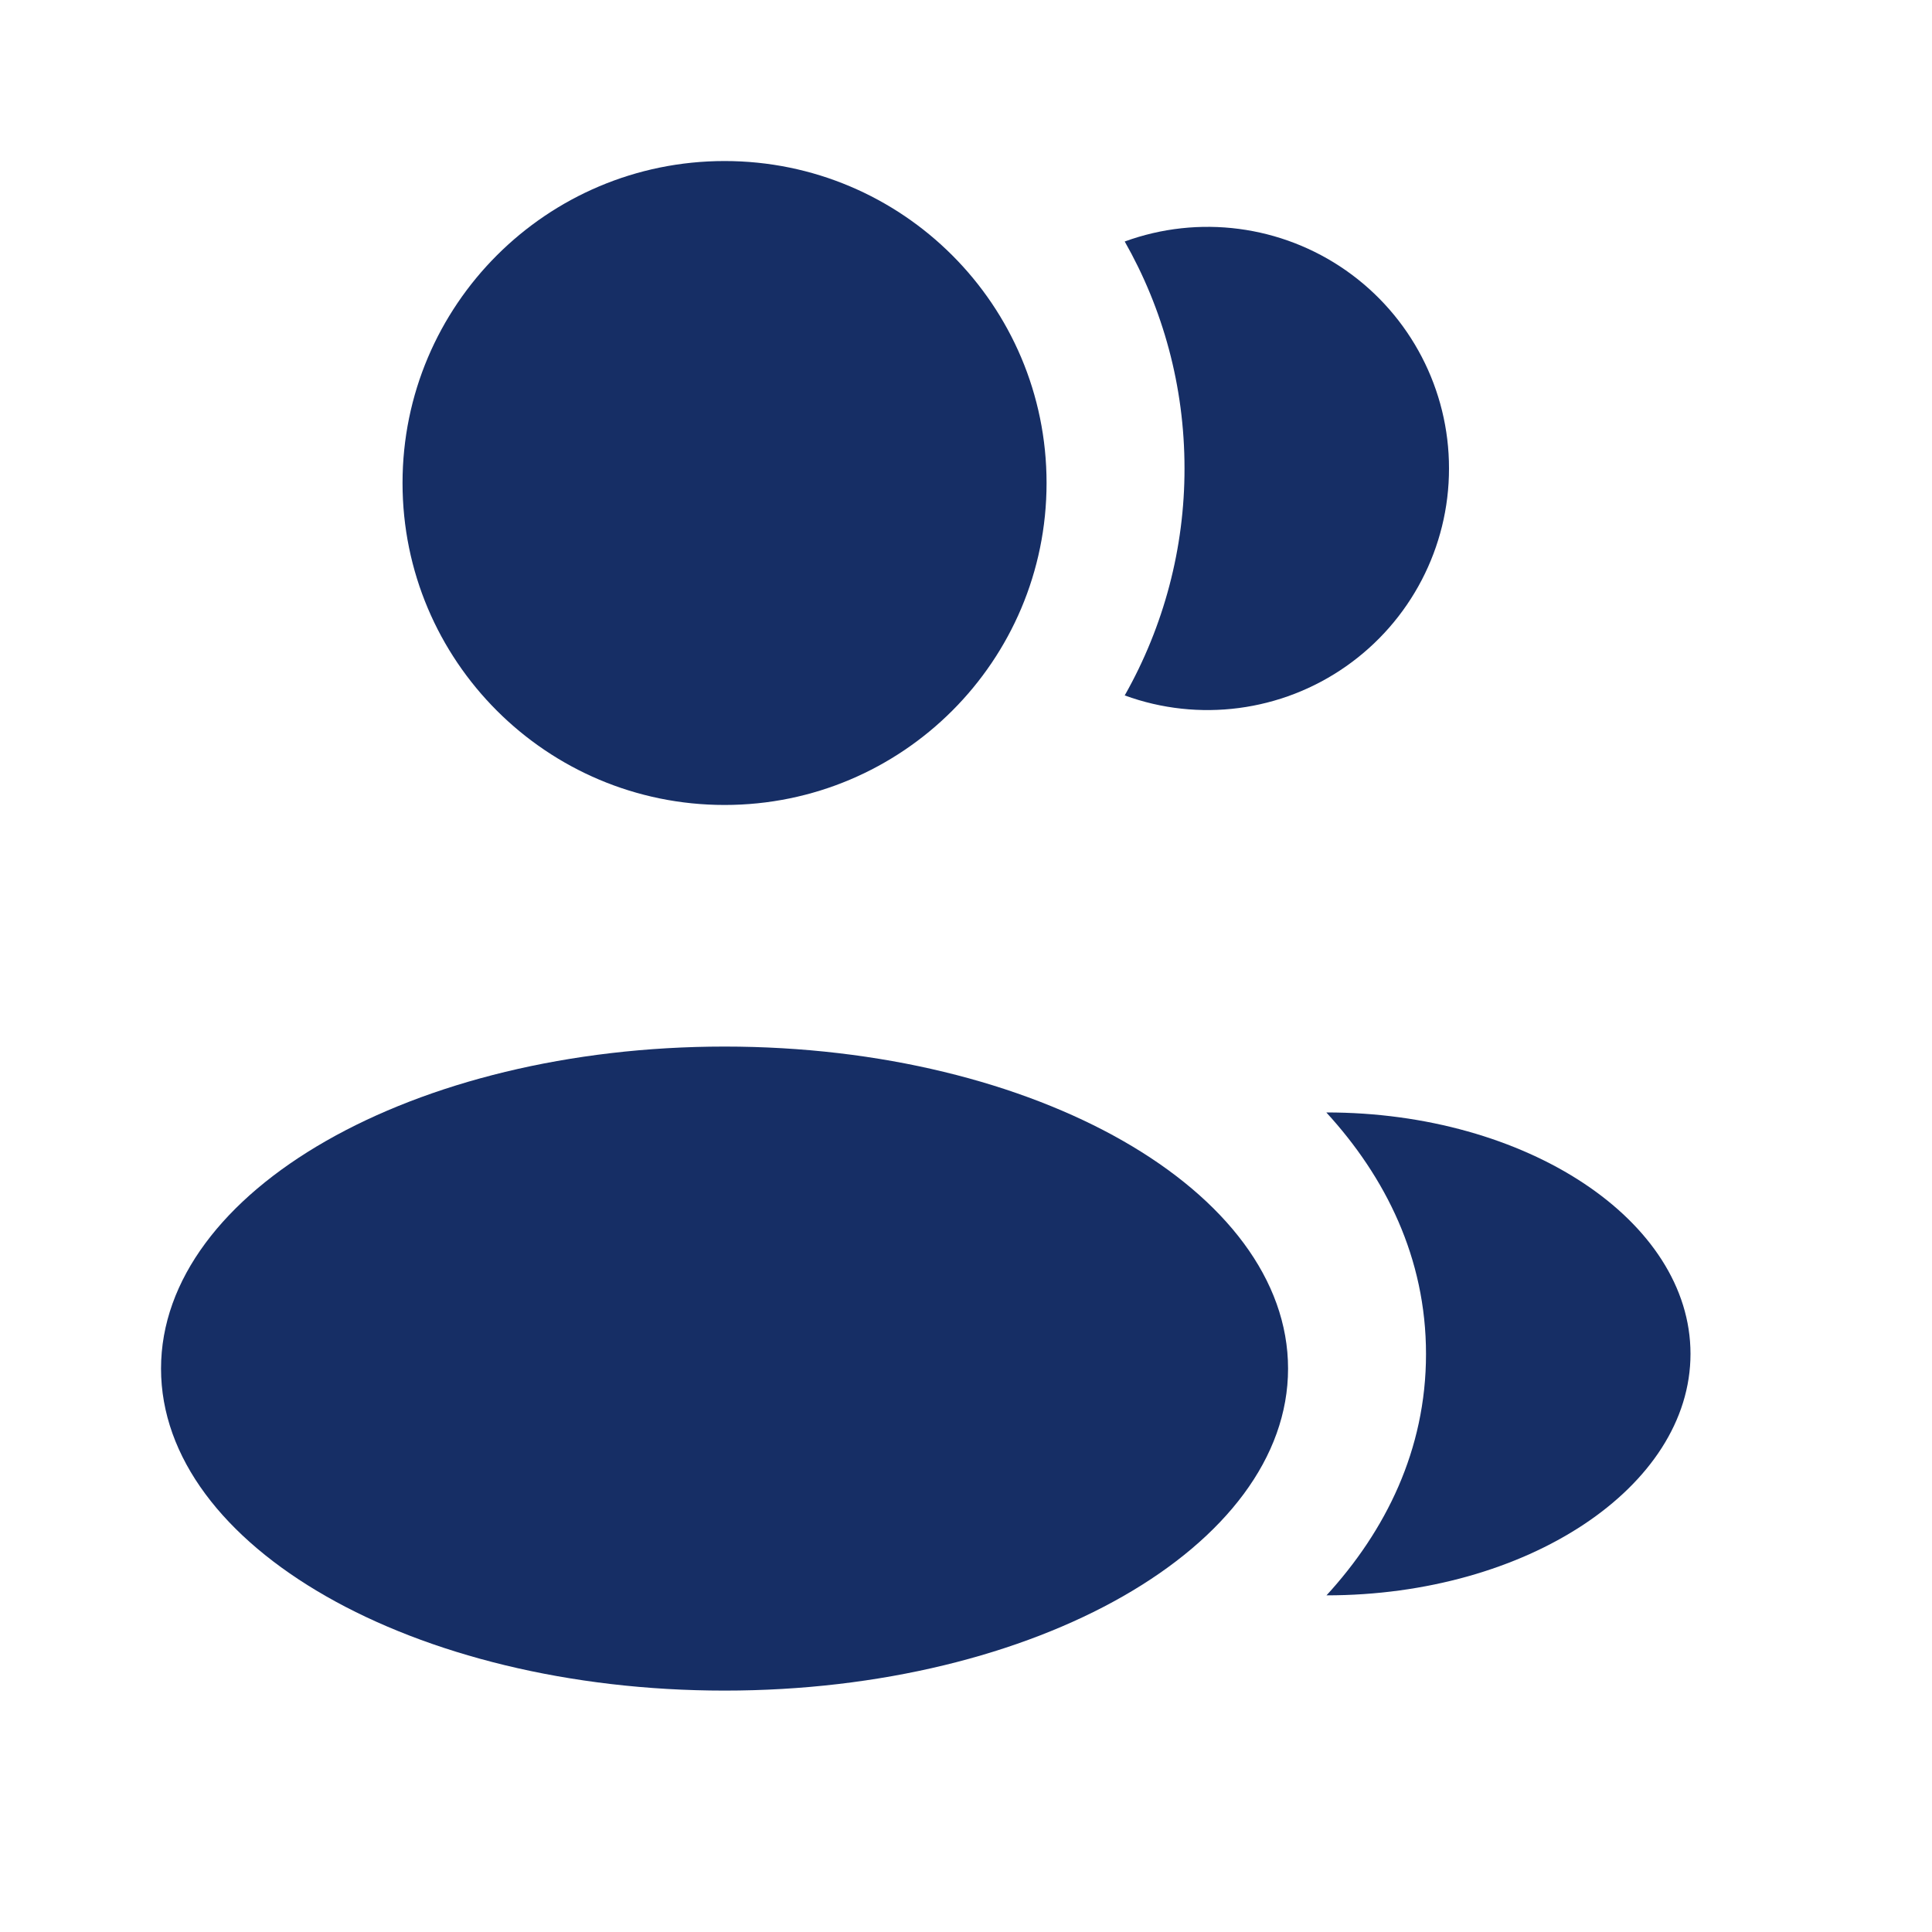
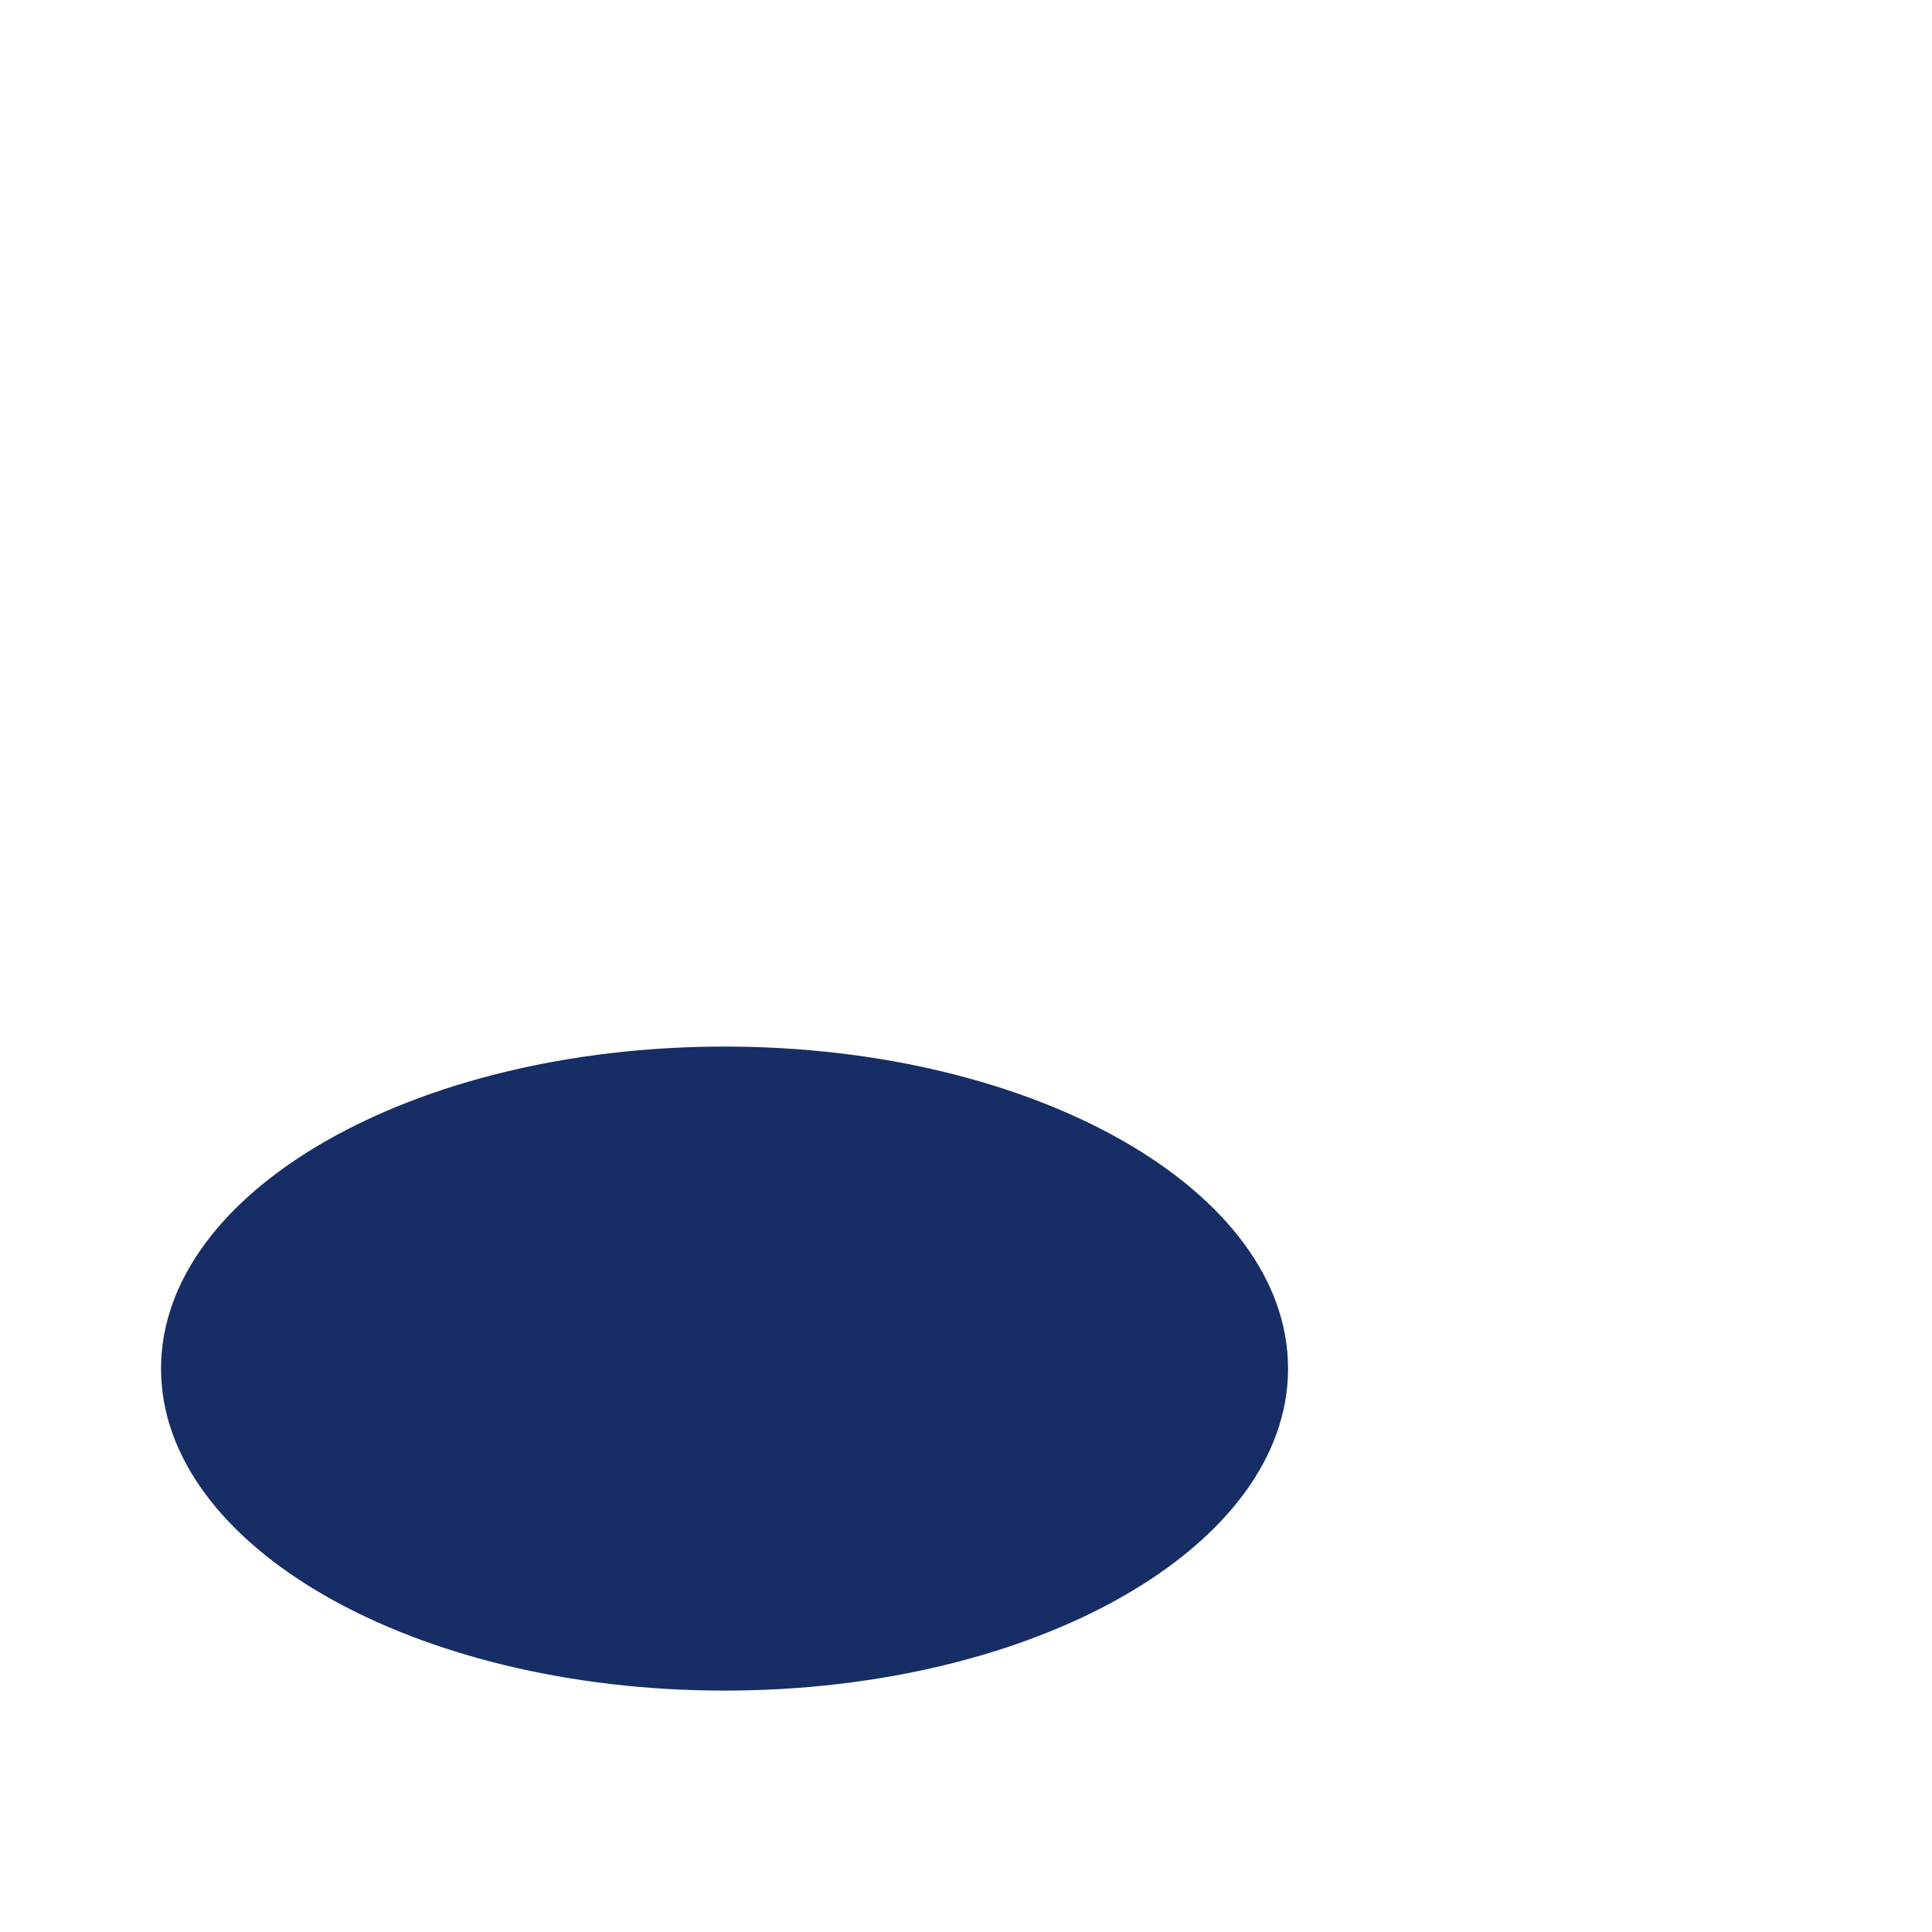
<svg xmlns="http://www.w3.org/2000/svg" width="20" height="20" viewBox="0 0 20 20" fill="none">
-   <path d="M4.167 5C4.167 3.159 5.66 1.667 7.501 1.667C9.342 1.667 10.834 3.159 10.834 5C10.834 6.841 9.342 8.333 7.501 8.333C5.66 8.333 4.167 6.841 4.167 5Z" fill="#162E65" />
  <path d="M1.667 14.168C1.667 12.327 4.279 10.834 7.501 10.834C10.722 10.834 13.334 12.327 13.334 14.168C13.334 16.008 10.722 17.501 7.501 17.501C4.279 17.501 1.667 16.008 1.667 14.168Z" fill="#162E65" />
-   <path d="M17.5 14.015C17.5 15.396 15.803 16.515 13.732 16.515C14.342 15.849 14.762 15.011 14.762 14.017C14.762 13.021 14.342 12.184 13.73 11.516C15.802 11.515 17.5 12.635 17.5 14.015Z" fill="#162E65" />
-   <path d="M15 4.849C15.001 5.665 14.602 6.43 13.934 6.898C13.265 7.367 12.409 7.479 11.643 7.199C12.049 6.482 12.263 5.672 12.262 4.849C12.262 3.995 12.037 3.193 11.643 2.5C12.41 2.22 13.265 2.332 13.934 2.8C14.602 3.268 15.001 4.033 15 4.85" fill="#162E65" />
</svg>